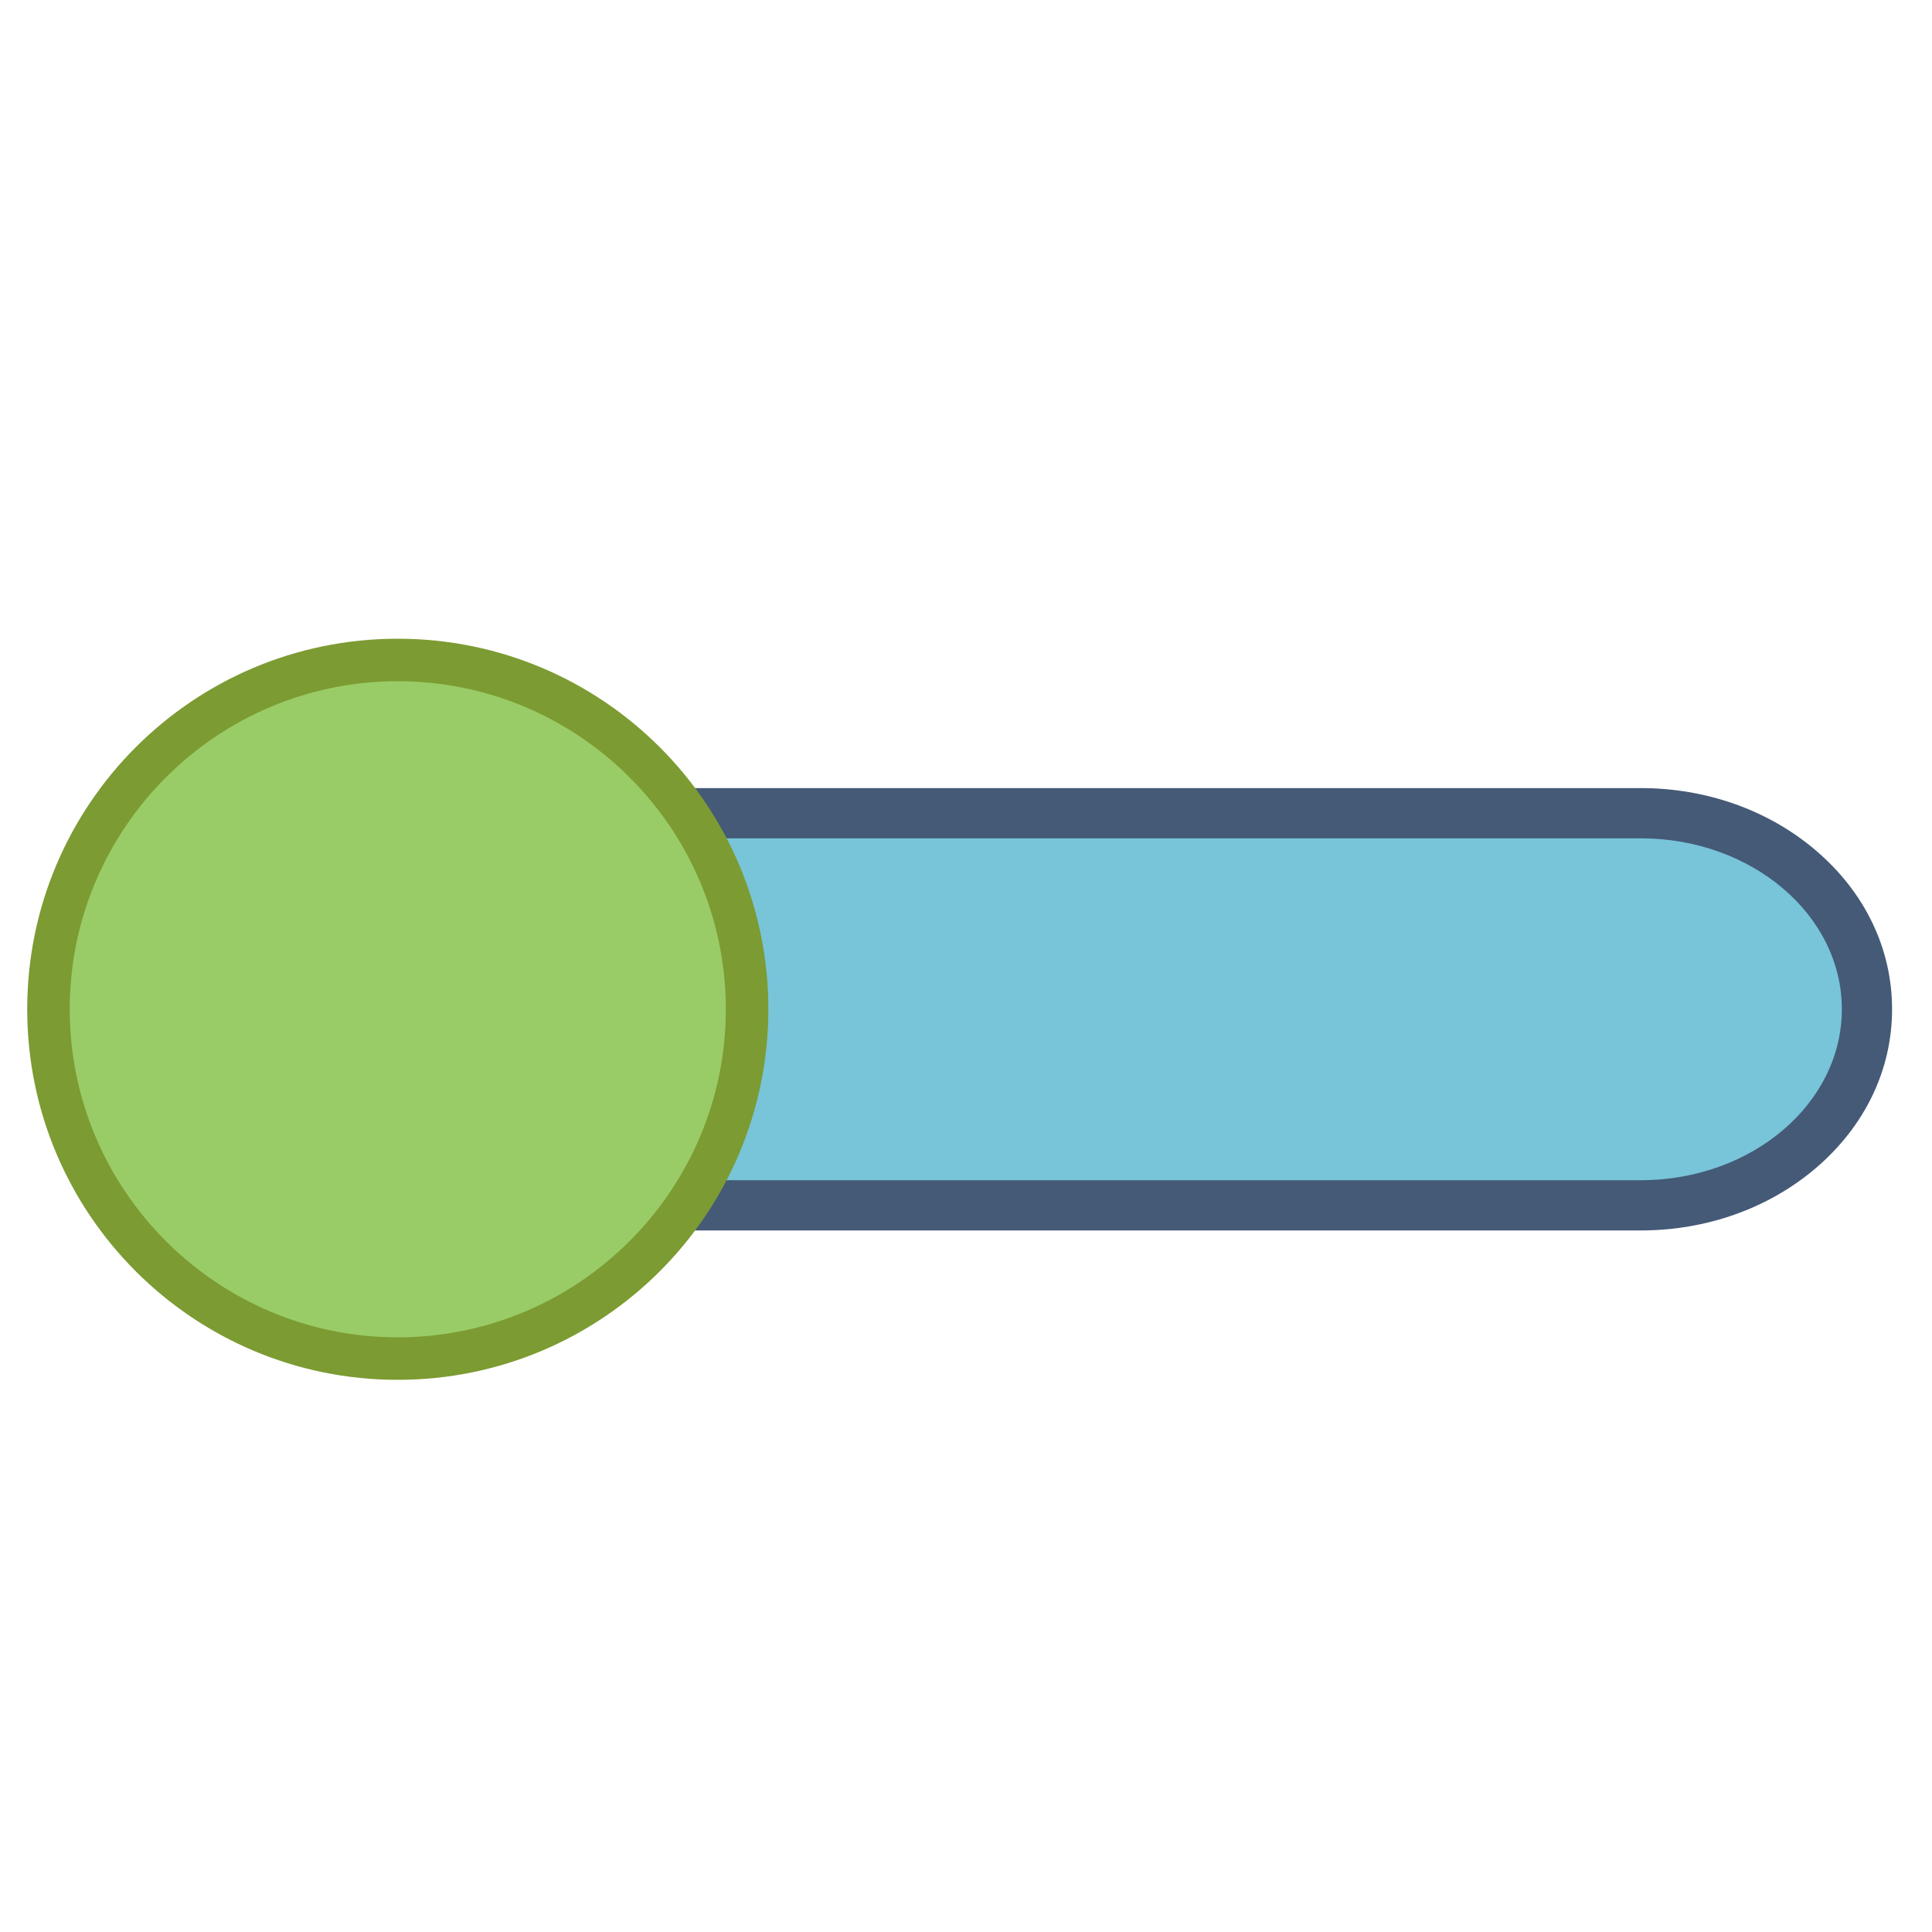
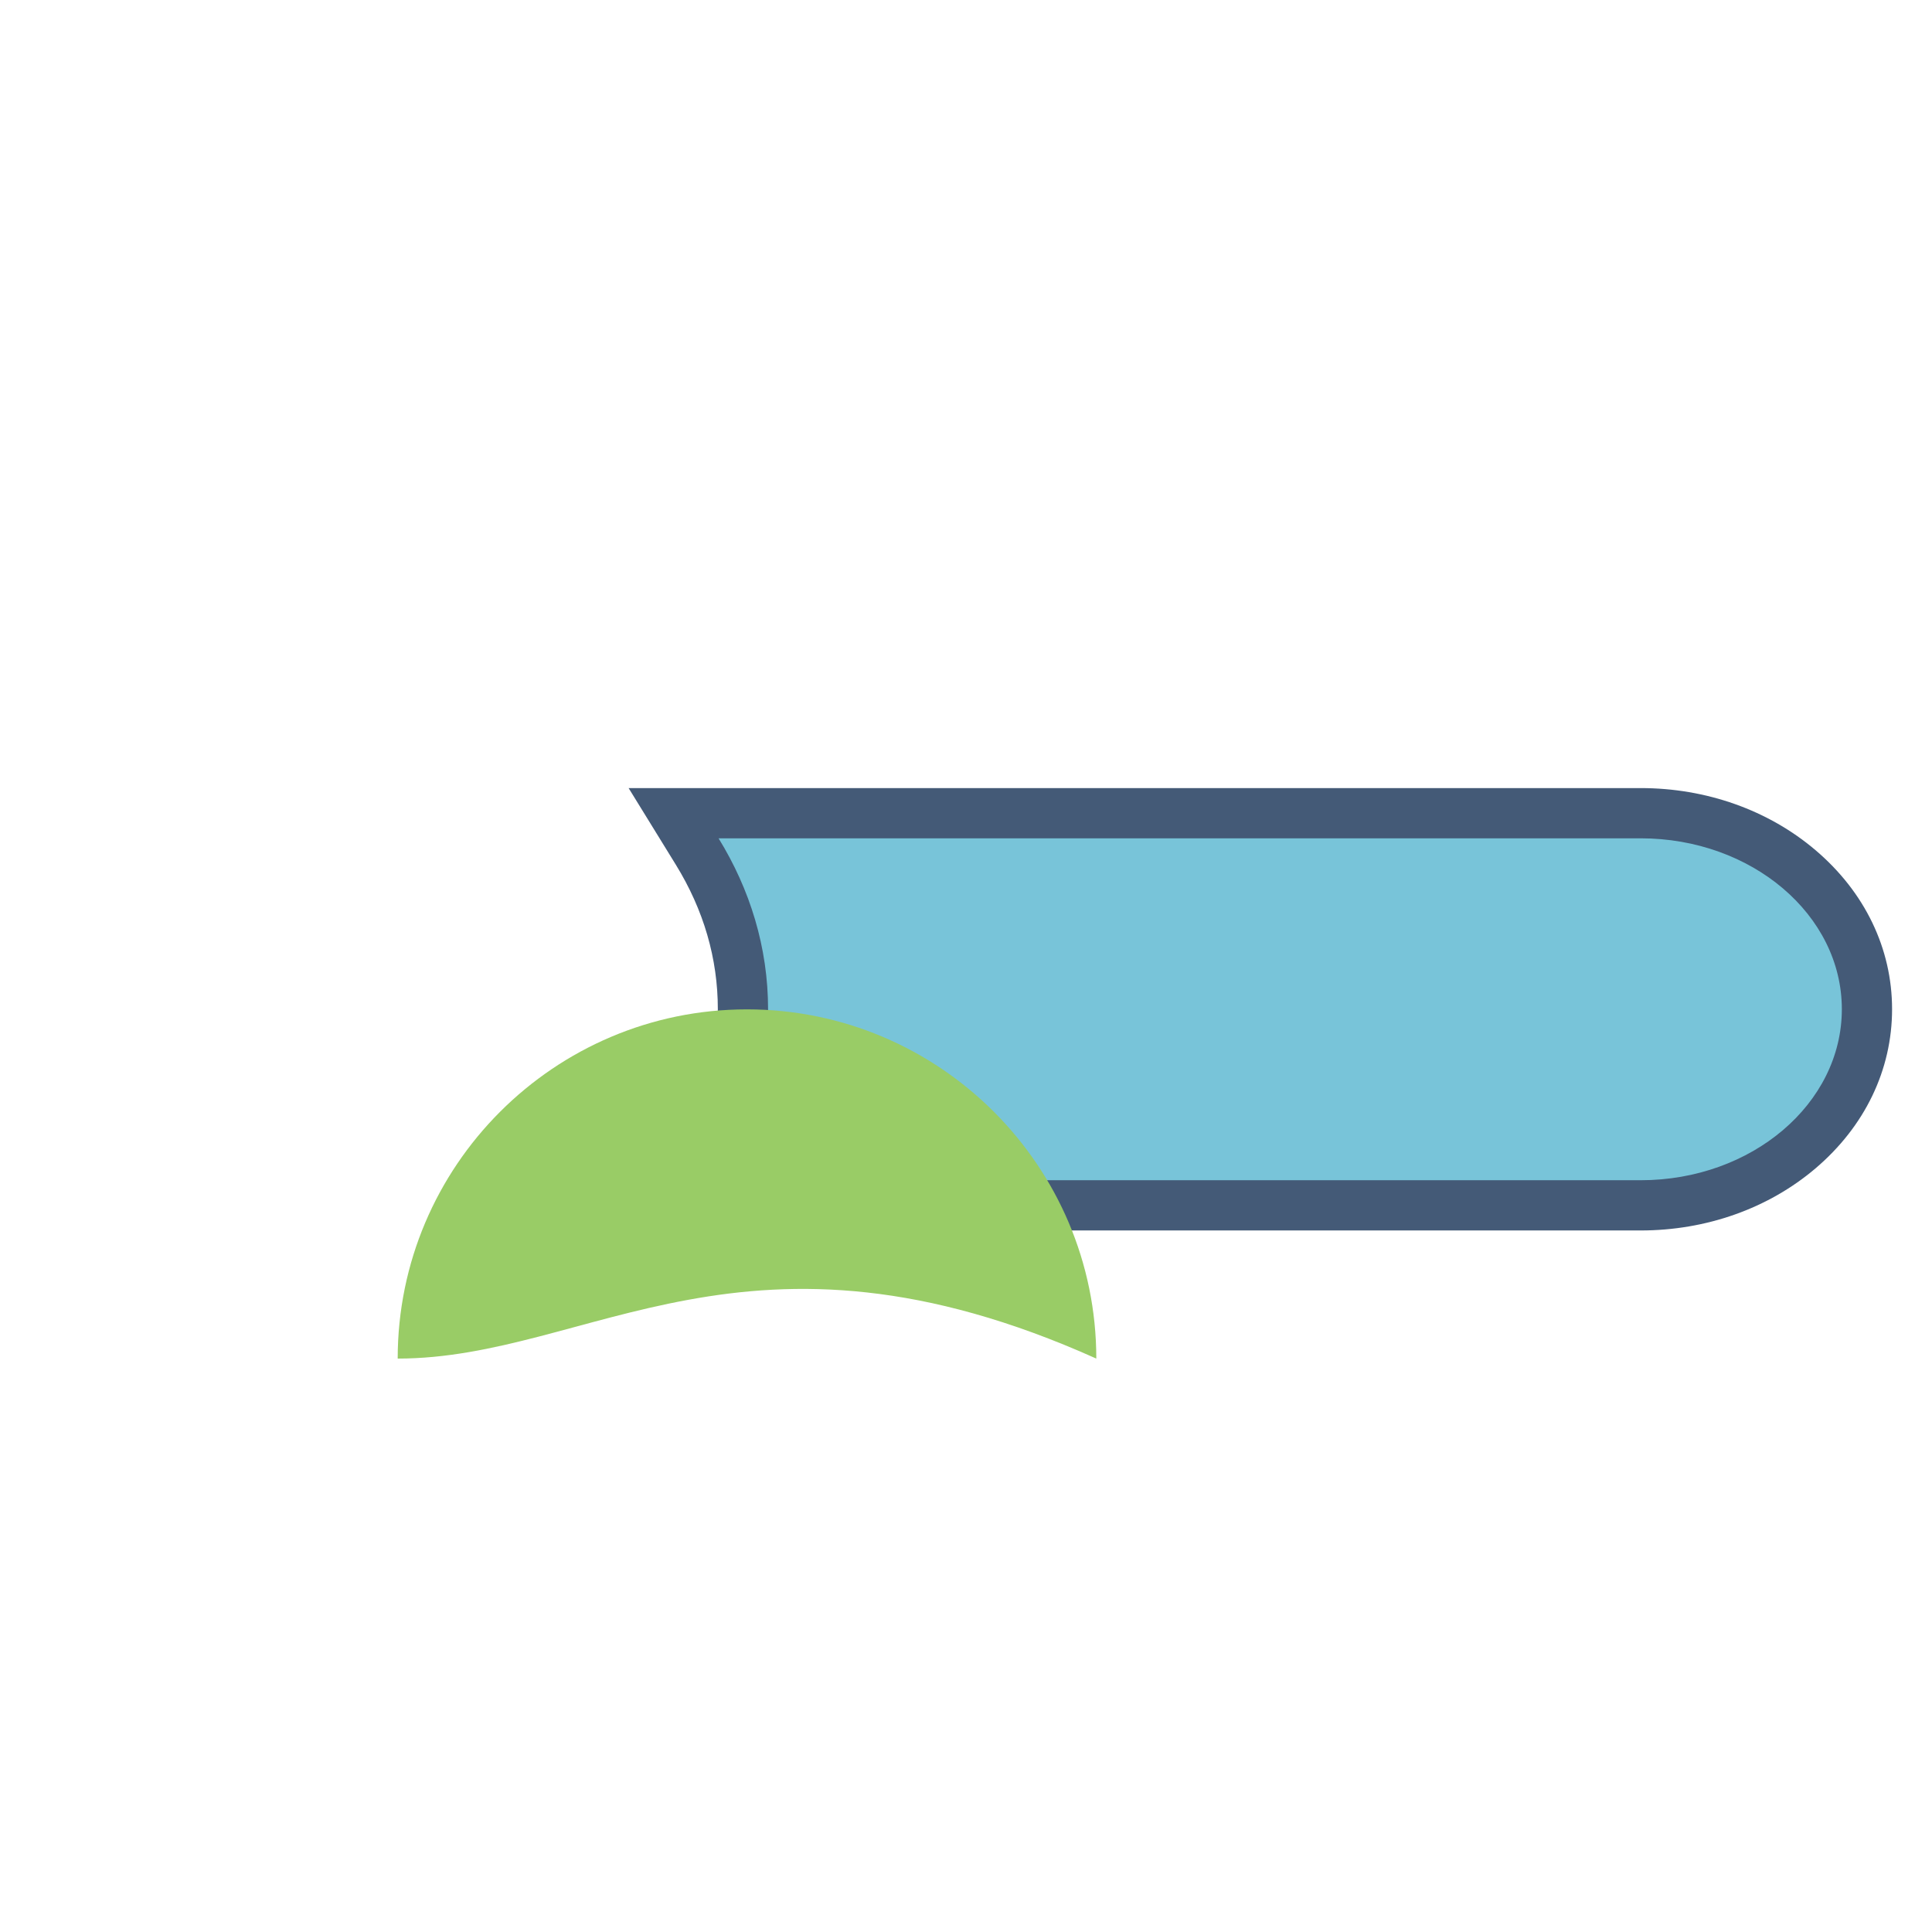
<svg xmlns="http://www.w3.org/2000/svg" version="1.1" id="Ebene_1" x="0px" y="0px" viewBox="0 0 500 500" style="enable-background:new 0 0 500 500;" xml:space="preserve">
  <g>
    <g>
      <path style="fill:#78C4D9;" d="M174.342,311.944l6.086-9.903c7.861-12.793,11.848-26.542,11.848-40.865    c0-14.125-4.096-28.238-11.844-40.812l-6.107-9.91H424.6c32.293,0,58.566,22.753,58.567,50.722    c0,27.994-26.273,50.769-58.567,50.769H174.342z" />
      <path style="fill:#445A77;" d="M424.6,216.954c28.747,0,52.066,19.806,52.067,44.222c0,24.462-23.319,44.268-52.067,44.268    H185.966c8.142-13.249,12.81-28.27,12.81-44.268c0-15.952-4.668-31.009-12.81-44.222H424.6 M424.6,203.954H185.966h-23.281    l12.213,19.82c7.218,11.713,10.877,24.297,10.877,37.402c0,13.104-3.662,25.708-10.886,37.462l-12.172,19.806h23.248H424.6    c16.988,0,33.052-5.702,45.233-16.055c12.79-10.871,19.834-25.507,19.834-41.213c-0.001-15.688-7.046-30.311-19.838-41.175    C457.646,209.653,441.583,203.954,424.6,203.954L424.6,203.954z" />
    </g>
    <g>
-       <path style="fill:#99CC66;" d="M102.923,351.599c-49.834,0-90.377-40.563-90.377-90.423c0-49.834,40.543-90.377,90.377-90.377    c49.859,0,90.423,40.543,90.423,90.377C193.346,311.035,152.782,351.599,102.923,351.599z" />
-       <path style="fill:#7C9B32;" d="M102.923,176.299c46.827,0,84.923,38.076,84.923,84.877c0,46.827-38.096,84.923-84.923,84.923    c-46.801,0-84.877-38.096-84.877-84.923C18.046,214.375,56.122,176.299,102.923,176.299 M102.923,165.299    c-52.945,0-95.877,42.932-95.877,95.877c0,52.991,42.932,95.923,95.877,95.923c52.992,0,95.923-42.932,95.923-95.923    C198.846,208.231,155.915,165.299,102.923,165.299L102.923,165.299z" />
+       <path style="fill:#99CC66;" d="M102.923,351.599c0-49.834,40.543-90.377,90.377-90.377    c49.859,0,90.423,40.543,90.423,90.377C193.346,311.035,152.782,351.599,102.923,351.599z" />
    </g>
  </g>
</svg>